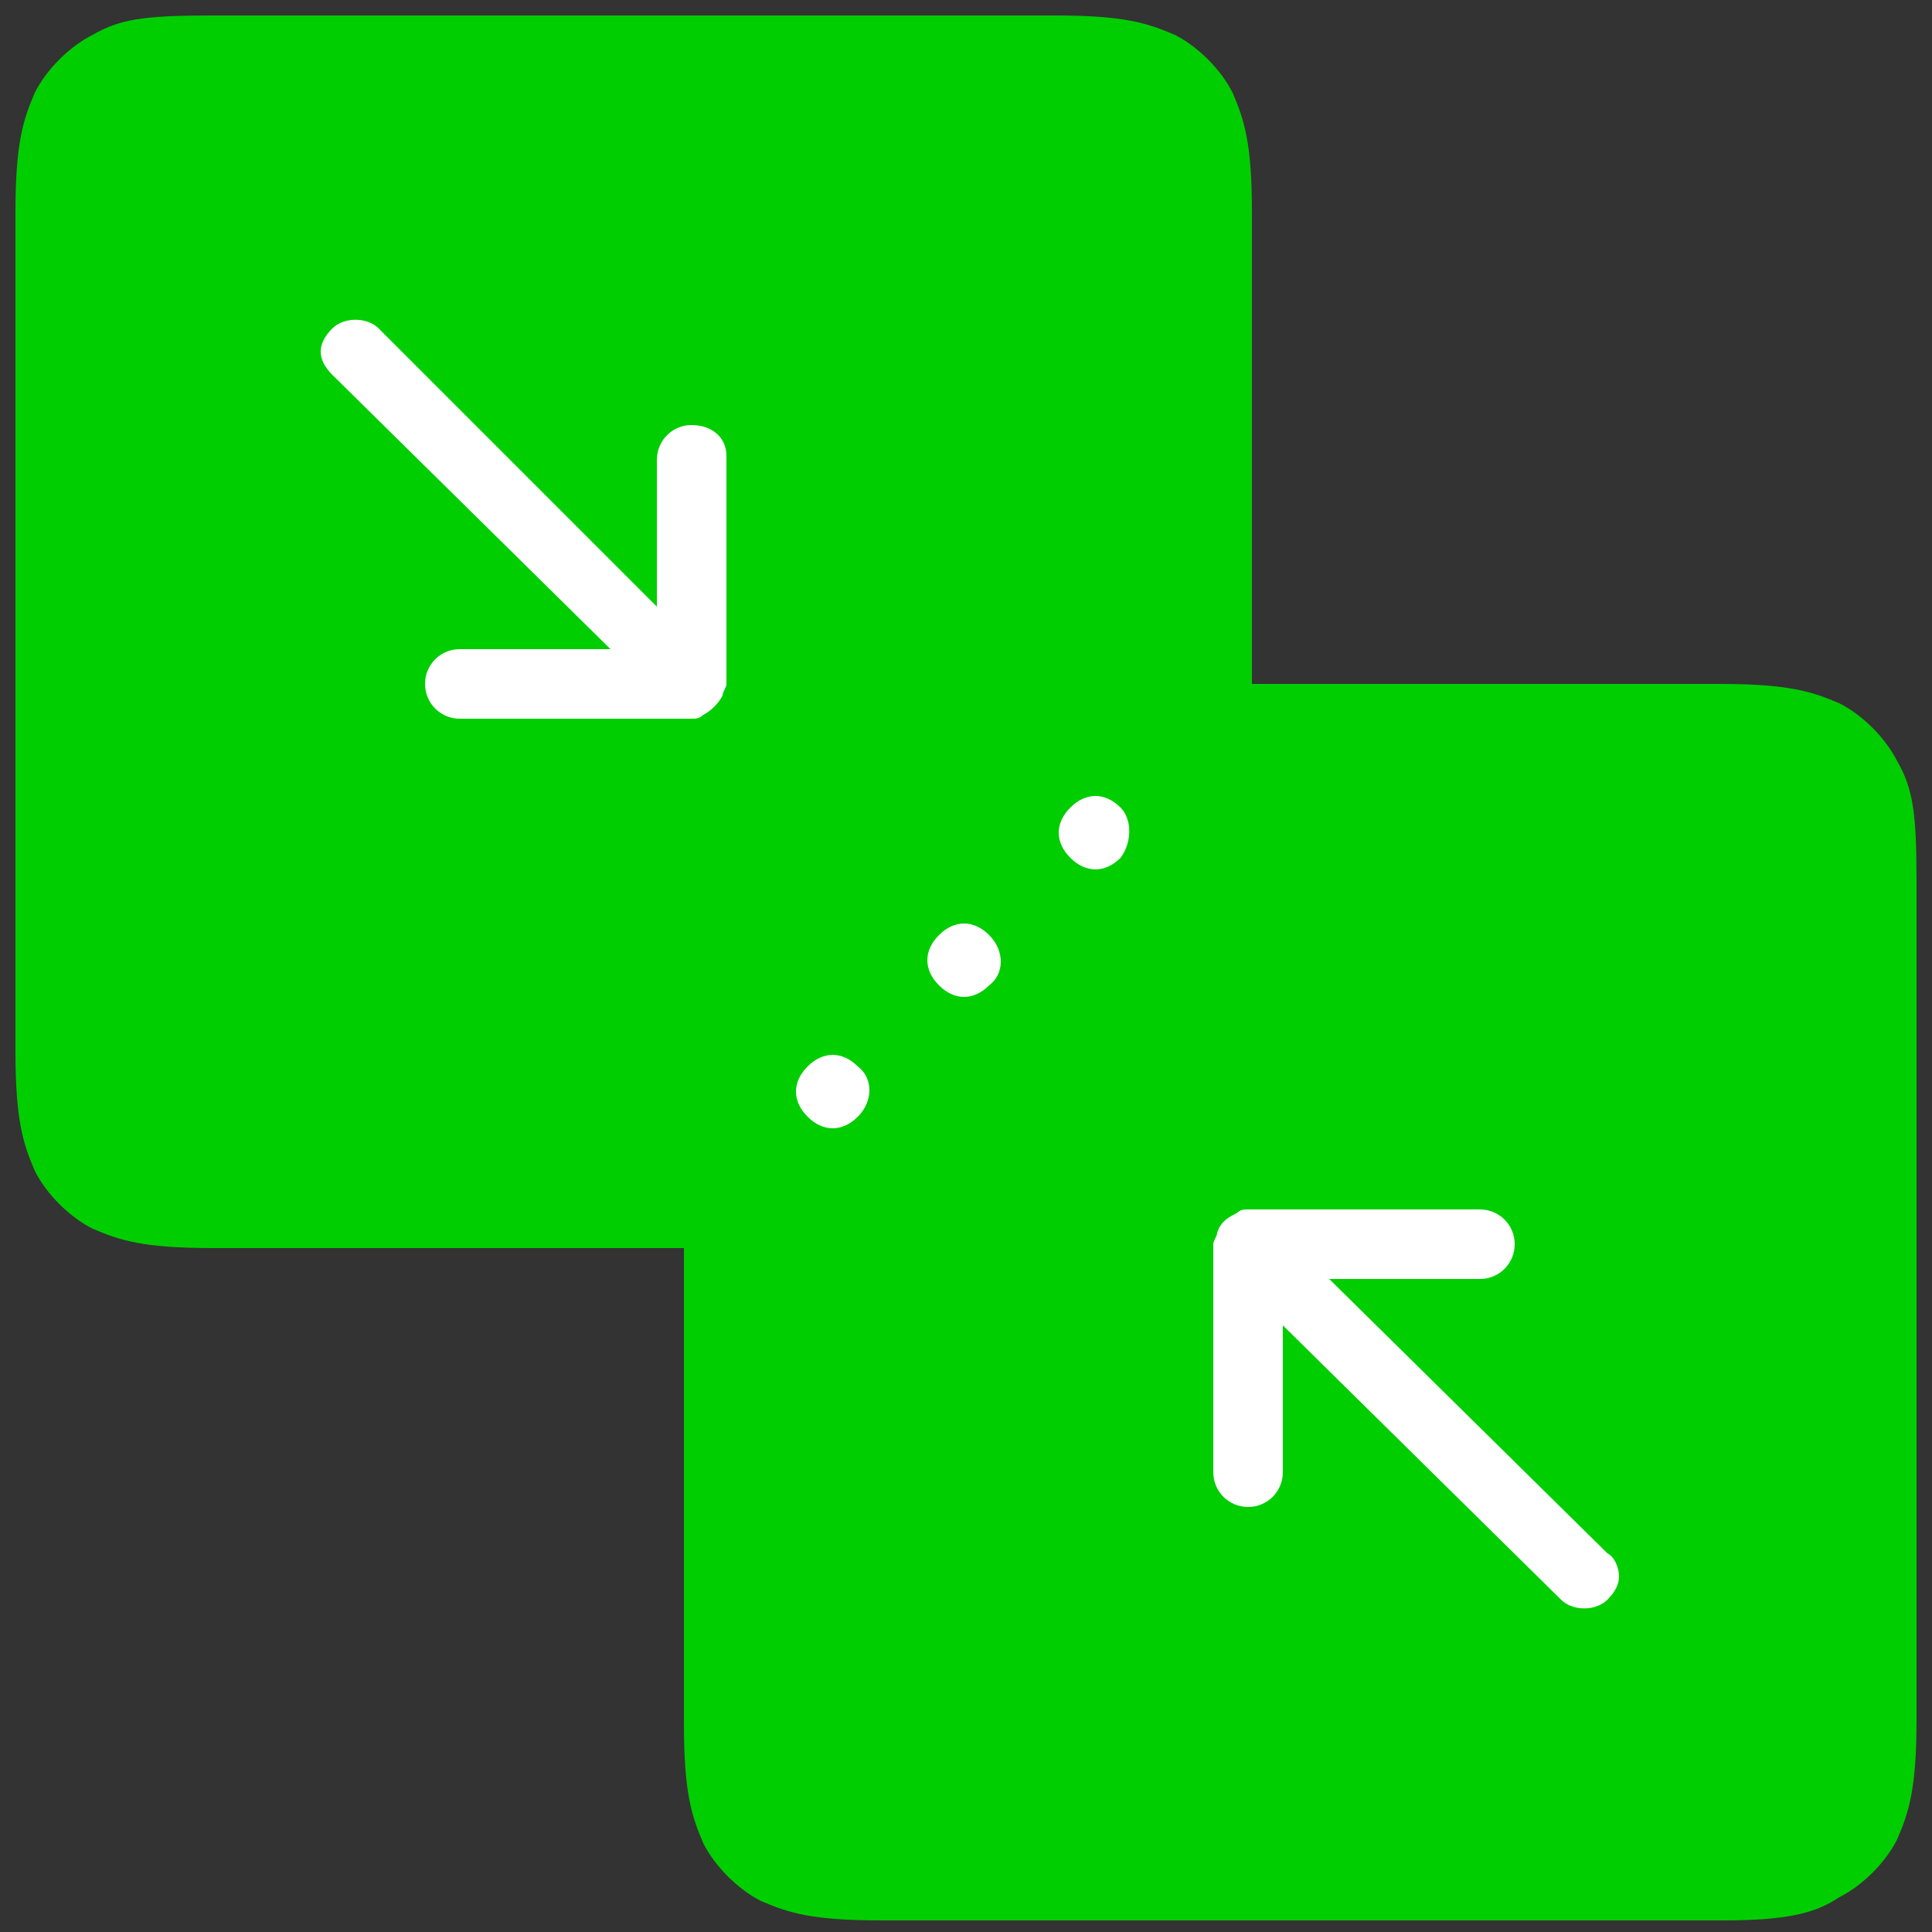
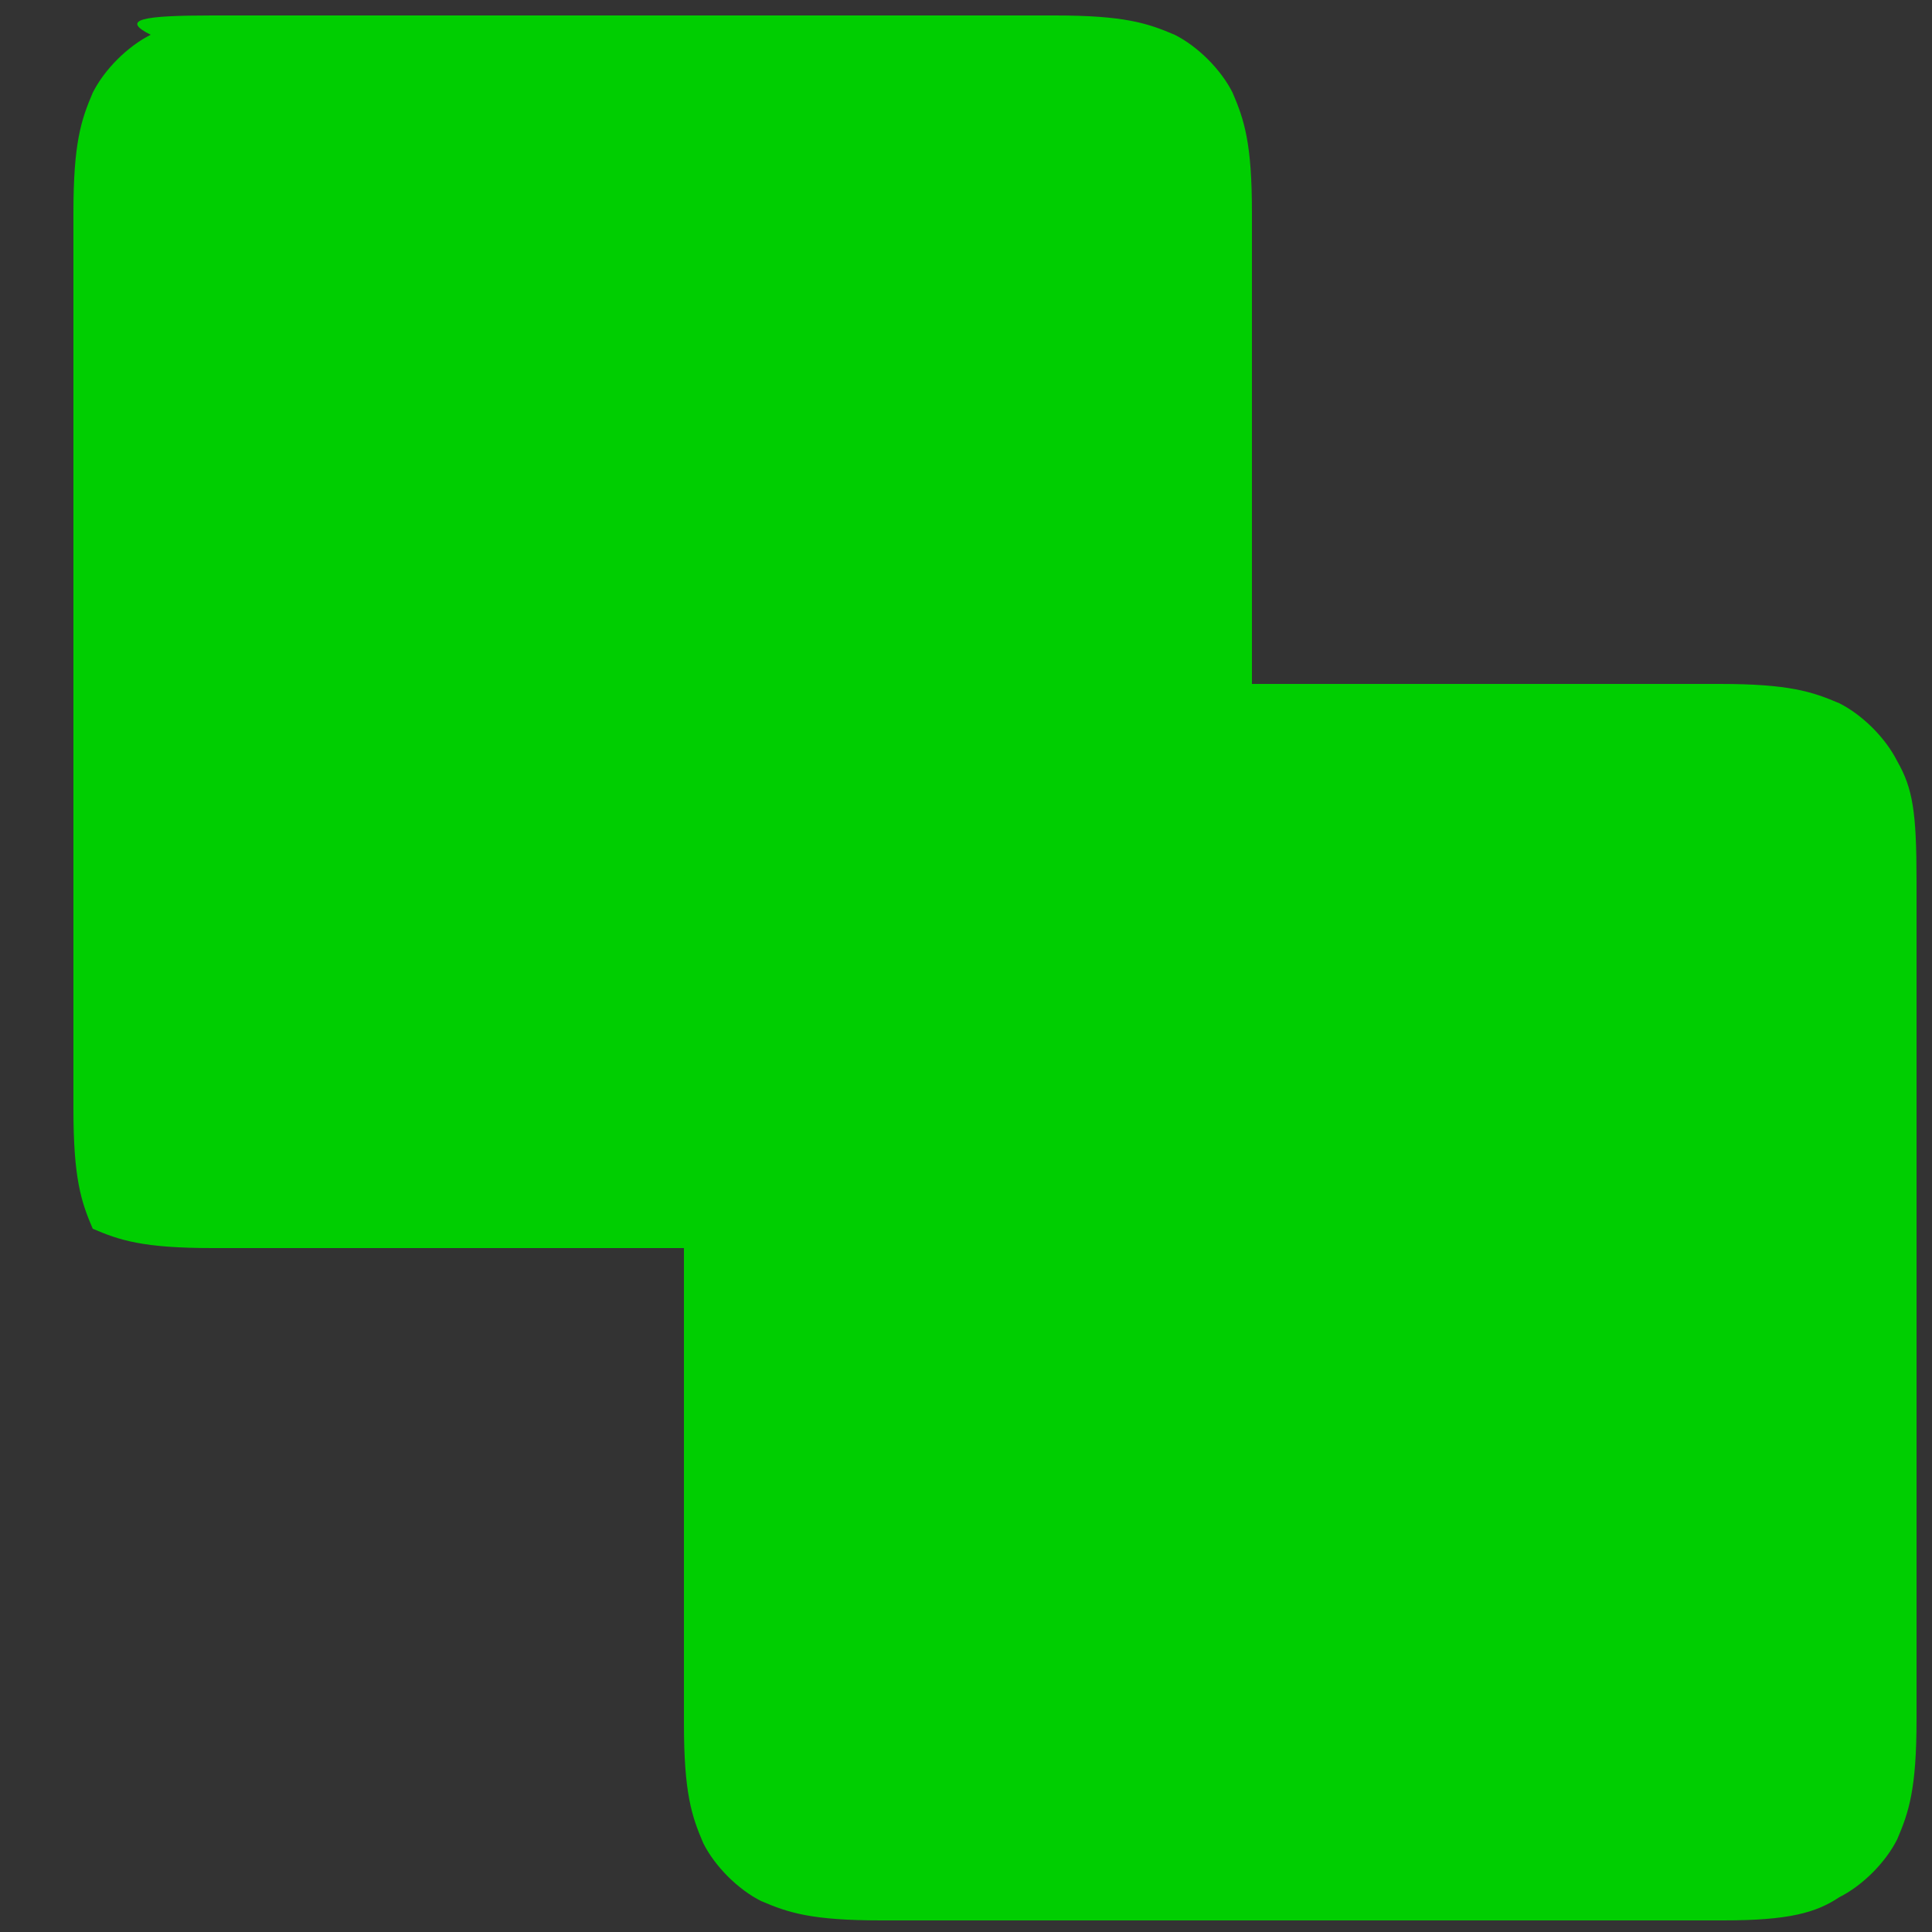
<svg xmlns="http://www.w3.org/2000/svg" version="1.1" id="Layer_1" x="0px" y="0px" viewBox="0 0 50 50" style="enable-background:new 0 0 50 50;" xml:space="preserve">
  <rect x="0" y="0" width="50" height="50" fill="#333333" stroke="none" />
  <style type="text/css">
	.st0{fill-rule:evenodd;clip-rule:evenodd;fill:#00ce01;}
	.st1{fill:#FFFFFF;}
</style>
  <g>
-     <path class="st0" d="M5.5,0.4h21.8c1.8,0,2.4,0.2,3.1,0.5c0.6,0.3,1.2,0.9,1.5,1.5c0.3,0.7,0.5,1.3,0.5,3.1v21.7   c0,1.8-0.2,2.4-0.5,3.1c-0.3,0.6-0.9,1.2-1.5,1.5c-0.7,0.3-1.3,0.5-3.1,0.5H5.5c-1.8,0-2.4-0.2-3.1-0.5c-0.6-0.3-1.2-0.9-1.5-1.5   c-0.3-0.7-0.5-1.3-0.5-3.1V5.5c0-1.8,0.2-2.4,0.5-3.1c0.3-0.6,0.9-1.2,1.5-1.5C3.1,0.5,3.7,0.4,5.5,0.4L5.5,0.4z" />
+     <path class="st0" d="M5.5,0.4h21.8c1.8,0,2.4,0.2,3.1,0.5c0.6,0.3,1.2,0.9,1.5,1.5c0.3,0.7,0.5,1.3,0.5,3.1v21.7   c0,1.8-0.2,2.4-0.5,3.1c-0.3,0.6-0.9,1.2-1.5,1.5c-0.7,0.3-1.3,0.5-3.1,0.5H5.5c-1.8,0-2.4-0.2-3.1-0.5c-0.3-0.7-0.5-1.3-0.5-3.1V5.5c0-1.8,0.2-2.4,0.5-3.1c0.3-0.6,0.9-1.2,1.5-1.5C3.1,0.5,3.7,0.4,5.5,0.4L5.5,0.4z" />
    <path class="st0" d="M44.6,49.7H22.8c-1.8,0-2.4-0.2-3.1-0.5c-0.6-0.3-1.2-0.9-1.5-1.5c-0.3-0.7-0.5-1.3-0.5-3.1V22.8   c0-1.8,0.2-2.4,0.5-3.1c0.3-0.6,0.9-1.2,1.5-1.5c0.7-0.3,1.3-0.5,3.1-0.5h21.7c1.8,0,2.4,0.2,3.1,0.5c0.6,0.3,1.2,0.9,1.5,1.5   c0.4,0.7,0.5,1.3,0.5,3.1v21.7c0,1.8-0.2,2.4-0.5,3.1c-0.3,0.6-0.9,1.2-1.5,1.5C47,49.5,46.3,49.7,44.6,49.7L44.6,49.7z" />
  </g>
-   <path class="st1" d="M17.9,11c-0.5,0-0.9,0.4-0.9,0.9v3.8L9.8,8.5c-0.3-0.3-0.9-0.3-1.2,0C8.4,8.7,8.3,8.9,8.3,9.1  c0,0.2,0.1,0.4,0.3,0.6l7.2,7.1h-3.9c-0.5,0-0.9,0.4-0.9,0.9s0.4,0.9,0.9,0.9h6c0.1,0,0.2,0,0.3-0.1c0.2-0.1,0.4-0.3,0.5-0.5  c0-0.1,0.1-0.2,0.1-0.3v-5.9C18.8,11.3,18.4,11,17.9,11L17.9,11z M32.3,39c0.5,0,0.9-0.4,0.9-0.9v-3.8l7.2,7.1  c0.3,0.3,0.9,0.3,1.2,0c0.2-0.2,0.3-0.4,0.3-0.6c0-0.2-0.1-0.5-0.3-0.6l-7.2-7.1h3.9c0.5,0,0.9-0.4,0.9-0.9s-0.4-0.9-0.9-0.9h-6  c-0.1,0-0.2,0-0.3,0.1c-0.2,0.1-0.4,0.2-0.5,0.5c0,0.1-0.1,0.2-0.1,0.3v5.9C31.4,38.6,31.8,39,32.3,39L32.3,39z M22.2,28.9  c-0.4,0.4-0.9,0.4-1.3,0s-0.4-0.9,0-1.3c0.4-0.4,0.9-0.4,1.3,0C22.6,27.9,22.6,28.5,22.2,28.9z M25.6,25.5c-0.4,0.4-0.9,0.4-1.3,0  c-0.4-0.4-0.4-0.9,0-1.3c0.4-0.4,0.9-0.4,1.3,0C26,24.6,26,25.2,25.6,25.5z M29,22.2c-0.4,0.4-0.9,0.4-1.3,0c-0.4-0.4-0.4-0.9,0-1.3  c0.4-0.4,0.9-0.4,1.3,0C29.3,21.2,29.3,21.8,29,22.2z" />
</svg>